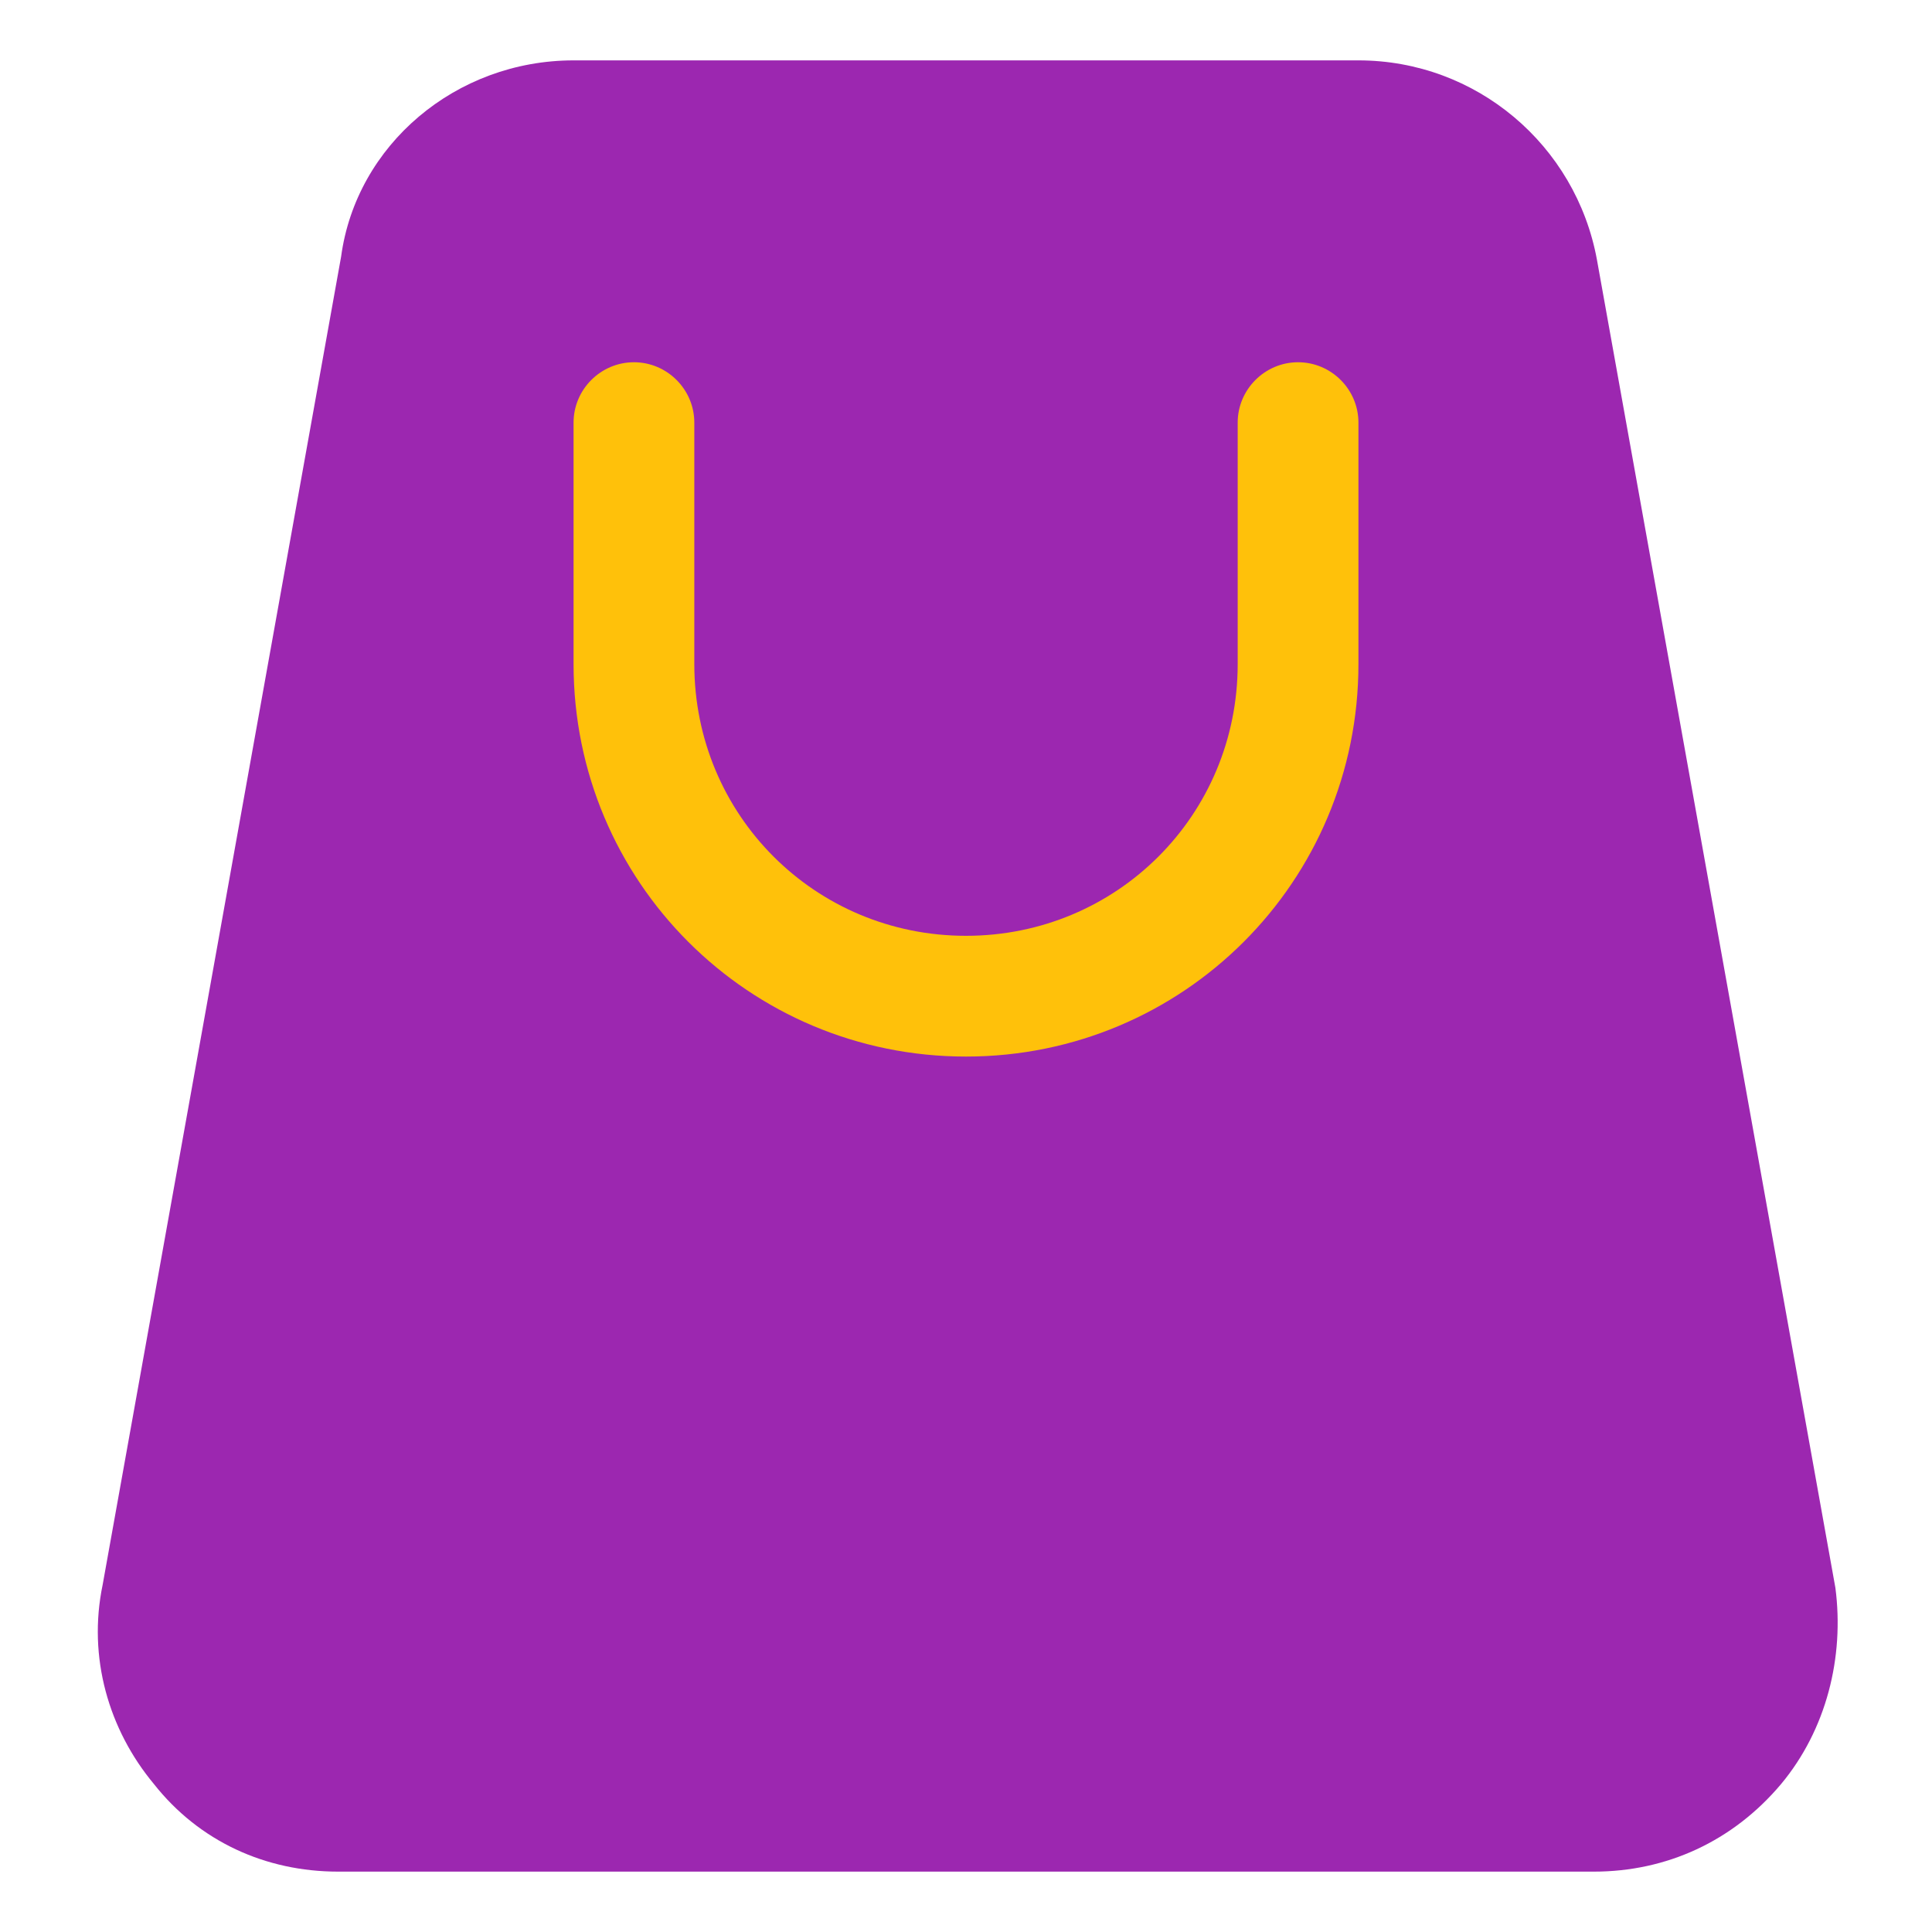
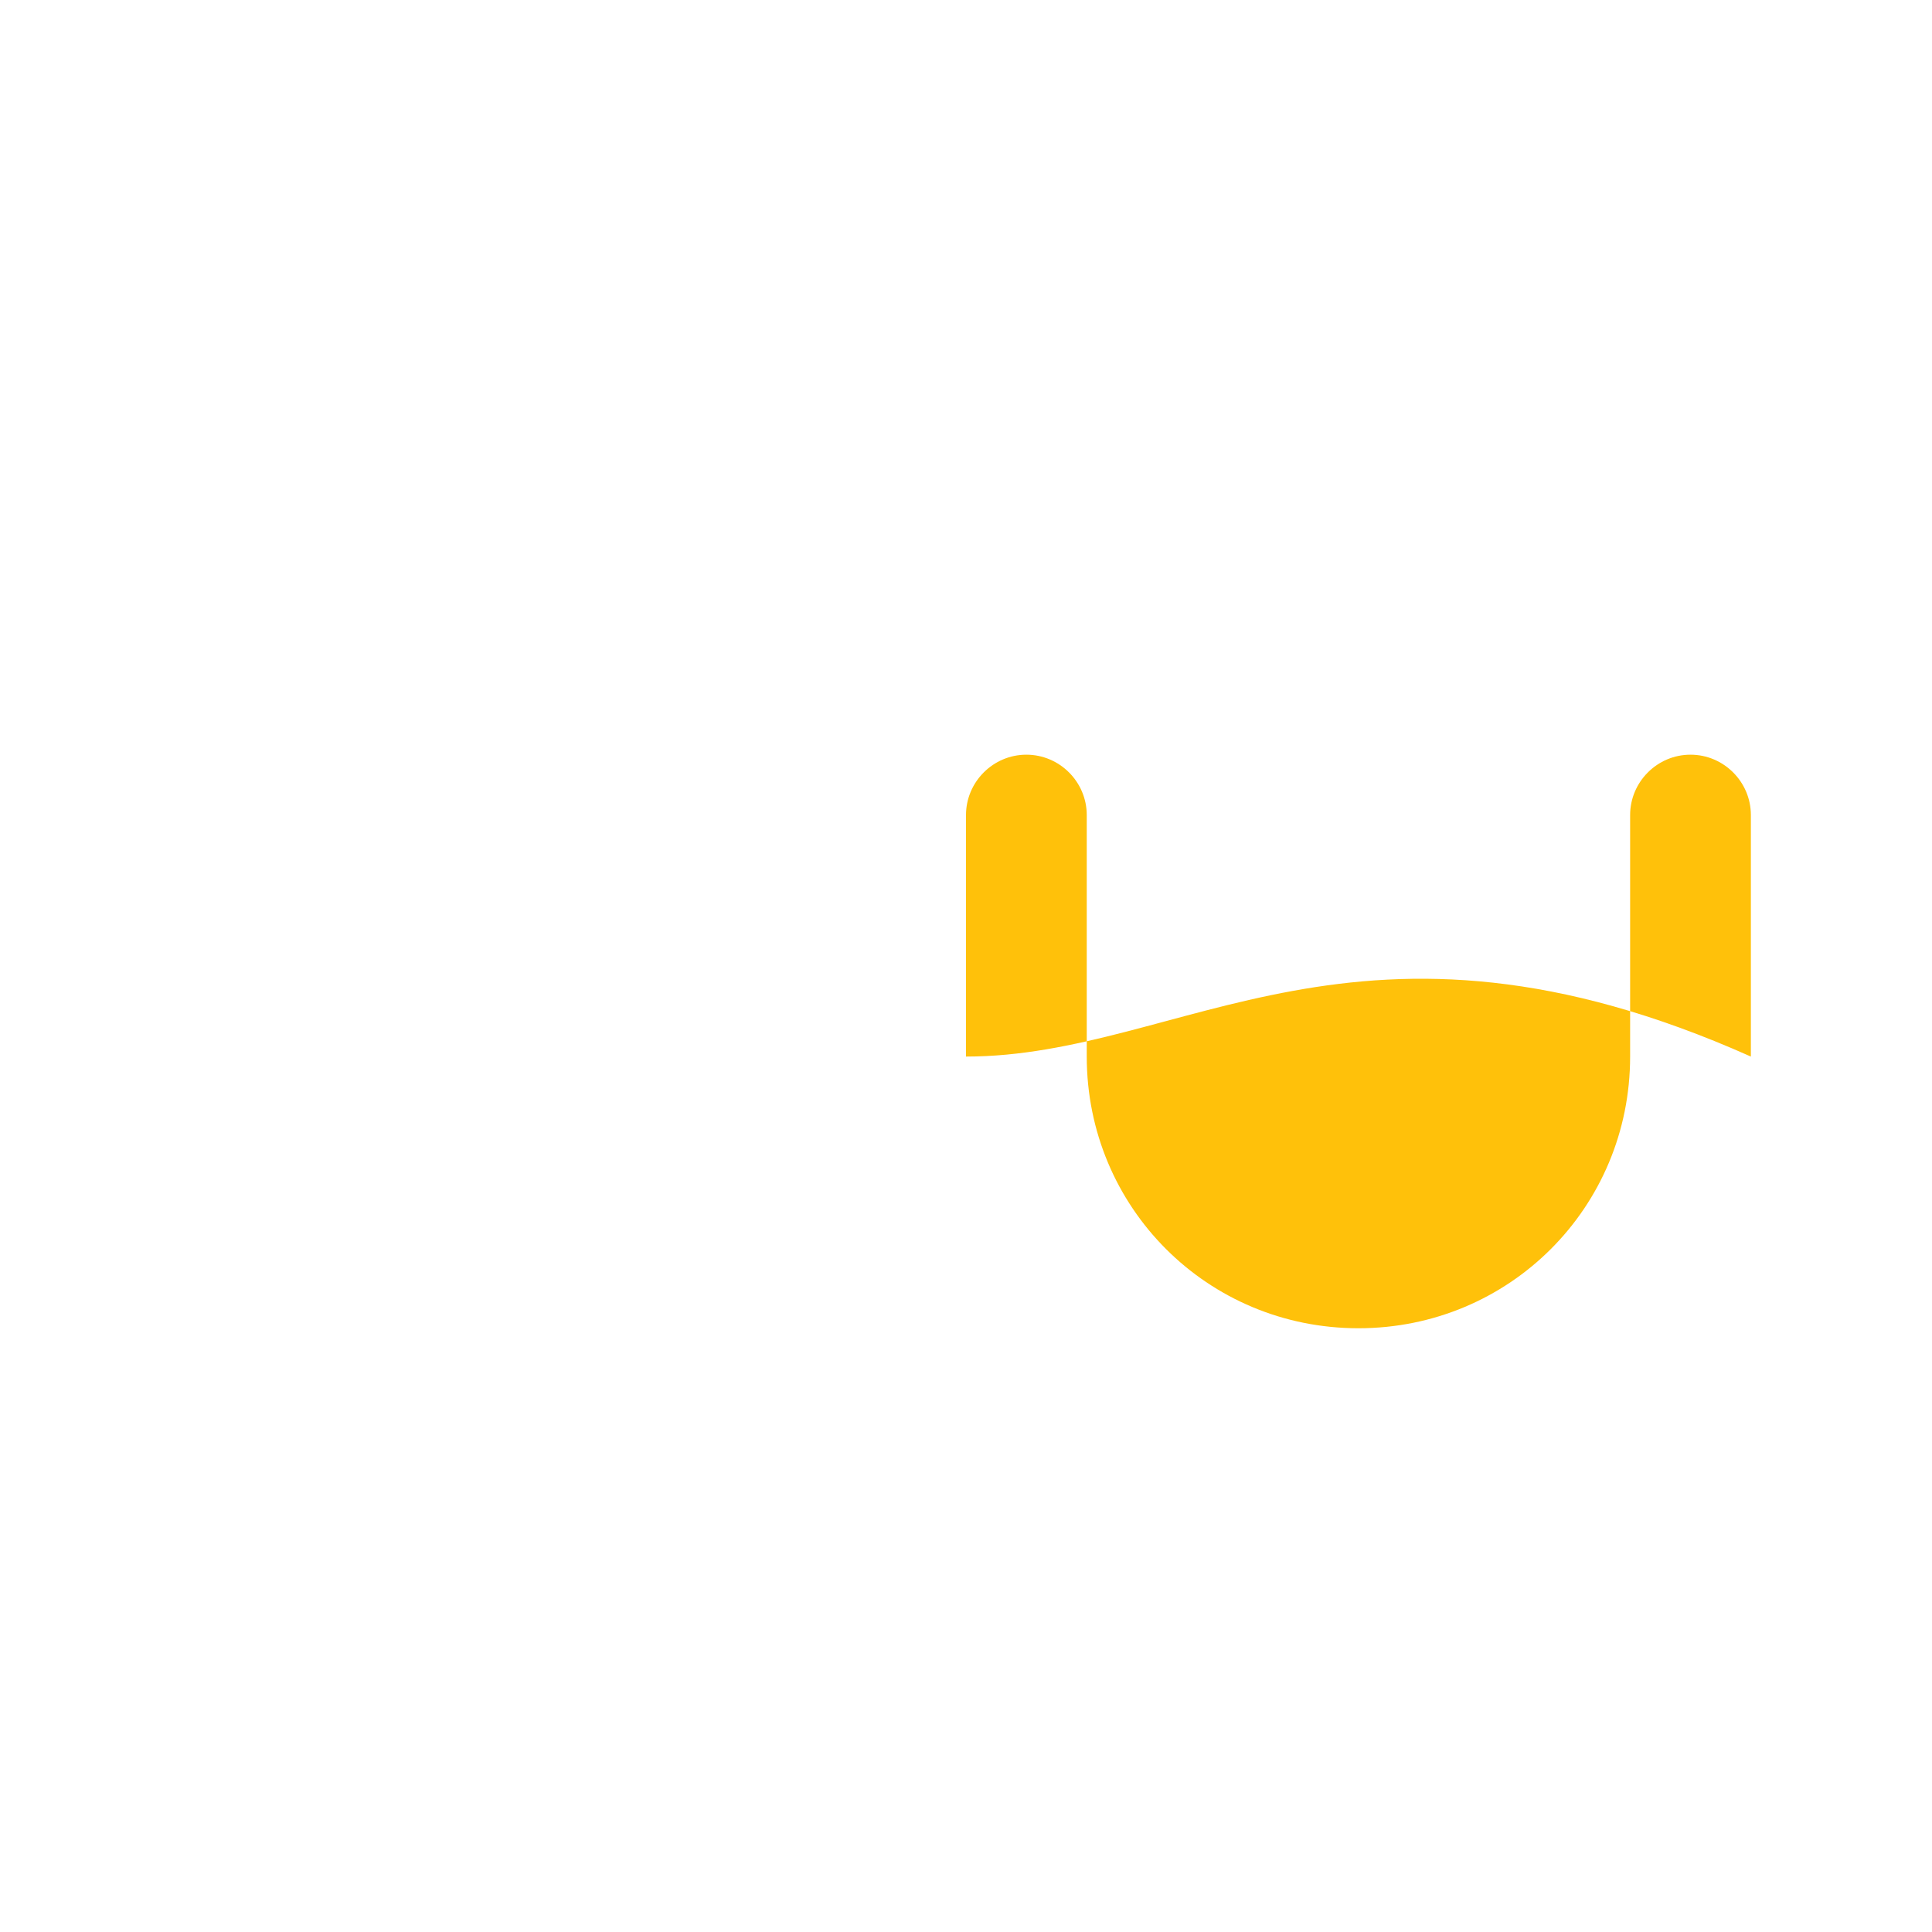
<svg xmlns="http://www.w3.org/2000/svg" width="800px" height="800px" viewBox="0 0 64 64" enable-background="new 0 0 64 64" version="1.1" xml:space="preserve">
  <g id="Home" />
  <g id="Camera" />
  <g id="Mail" />
  <g id="Print" />
  <g id="Save" />
  <g id="Folder" />
  <g id="Search" />
  <g id="User" />
  <g id="Pin" />
  <g id="Calendar" />
  <g id="Gallery" />
  <g id="time" />
  <g id="Pin_1_" />
  <g id="Setting" />
  <g id="Player" />
  <g id="Lock" />
  <g id="Trash_Can" />
  <g id="Notification" />
  <g id="Record" />
  <g id="Shopping_Bag">
    <g>
-       <path d="M59,59.1C57.4,61,55.2,62,52.8,62H11.2c-2.4,0-4.6-1-6.1-2.9c-1.5-1.8-2.2-4.2-1.7-6.6l7.9-44    C11.8,4.8,15.1,2,19,2h26c3.9,0,7.2,2.8,7.9,6.6l7.9,44C61.1,54.9,60.5,57.3,59,59.1z" fill="#9C27B0" />
-     </g>
+       </g>
    <g>
-       <path d="M32,35c-7.2,0-13-5.8-13-13v-8c0-1.1,0.9-2,2-2s2,0.9,2,2v8c0,5,4,9,9,9s9-4,9-9v-8c0-1.1,0.9-2,2-2    s2,0.9,2,2v8C45,29.2,39.2,35,32,35z" fill="#FFC10A" />
+       <path d="M32,35v-8c0-1.1,0.9-2,2-2s2,0.9,2,2v8c0,5,4,9,9,9s9-4,9-9v-8c0-1.1,0.9-2,2-2    s2,0.9,2,2v8C45,29.2,39.2,35,32,35z" fill="#FFC10A" />
    </g>
  </g>
</svg>